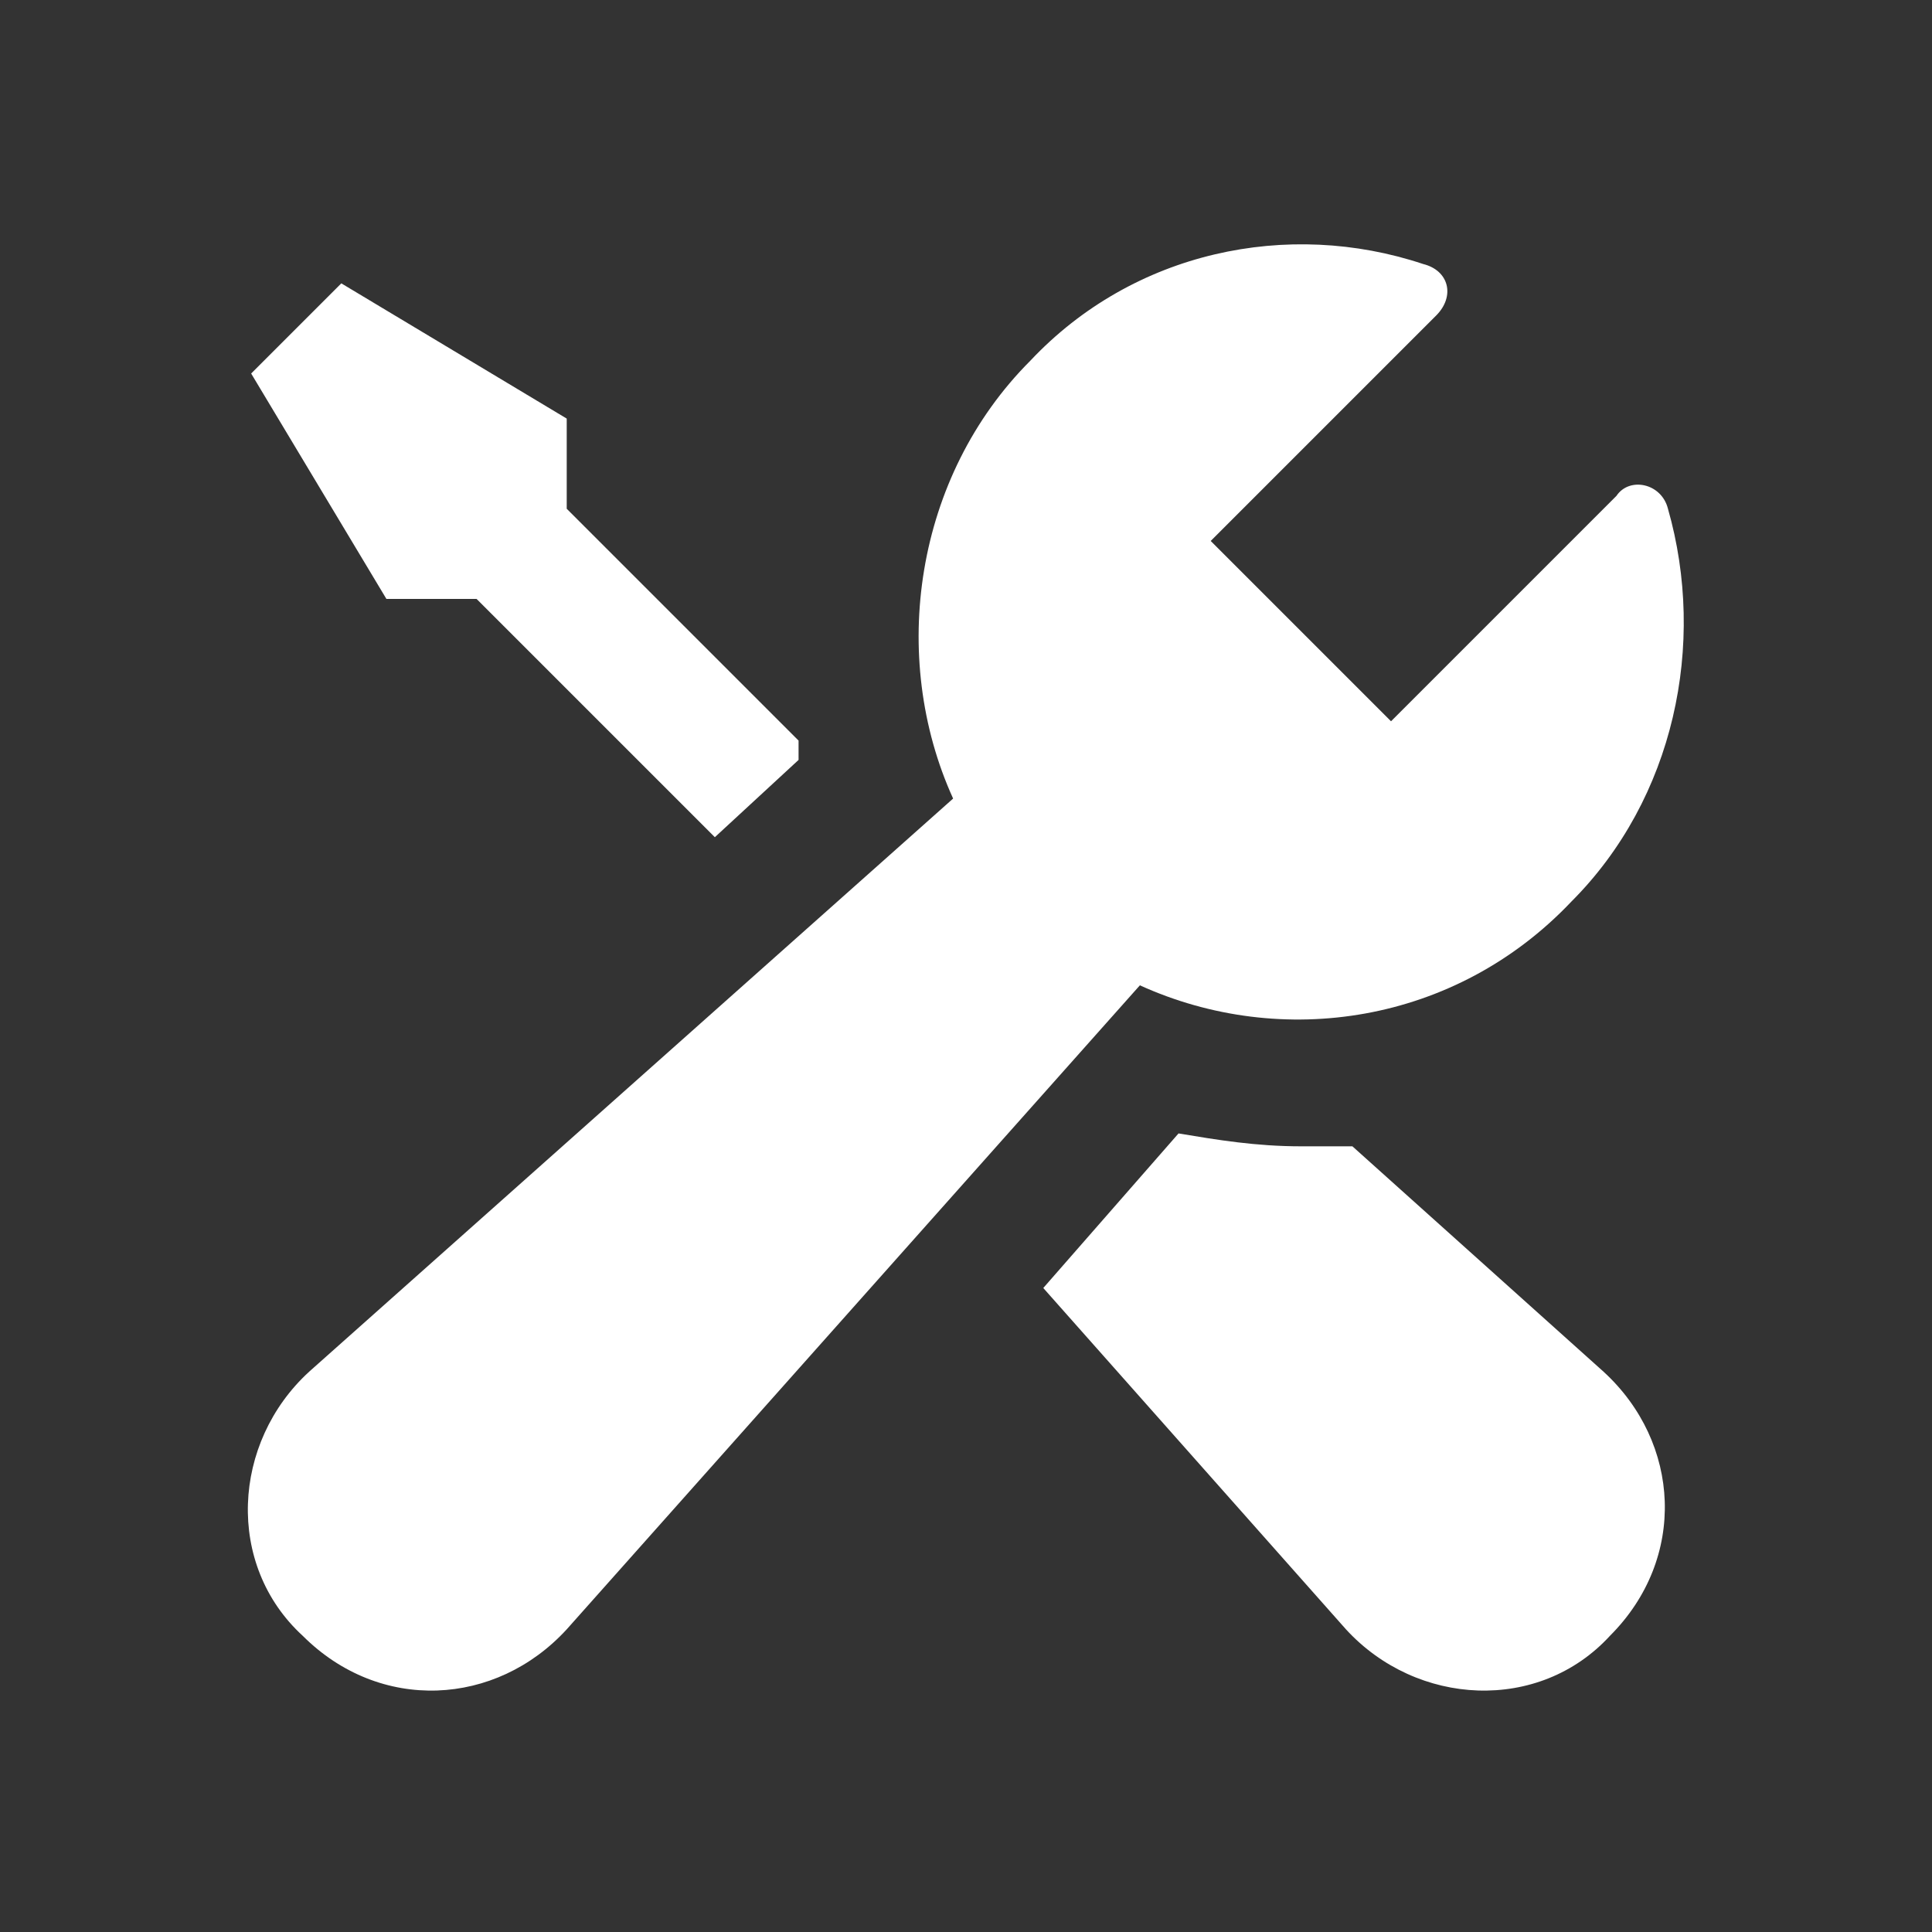
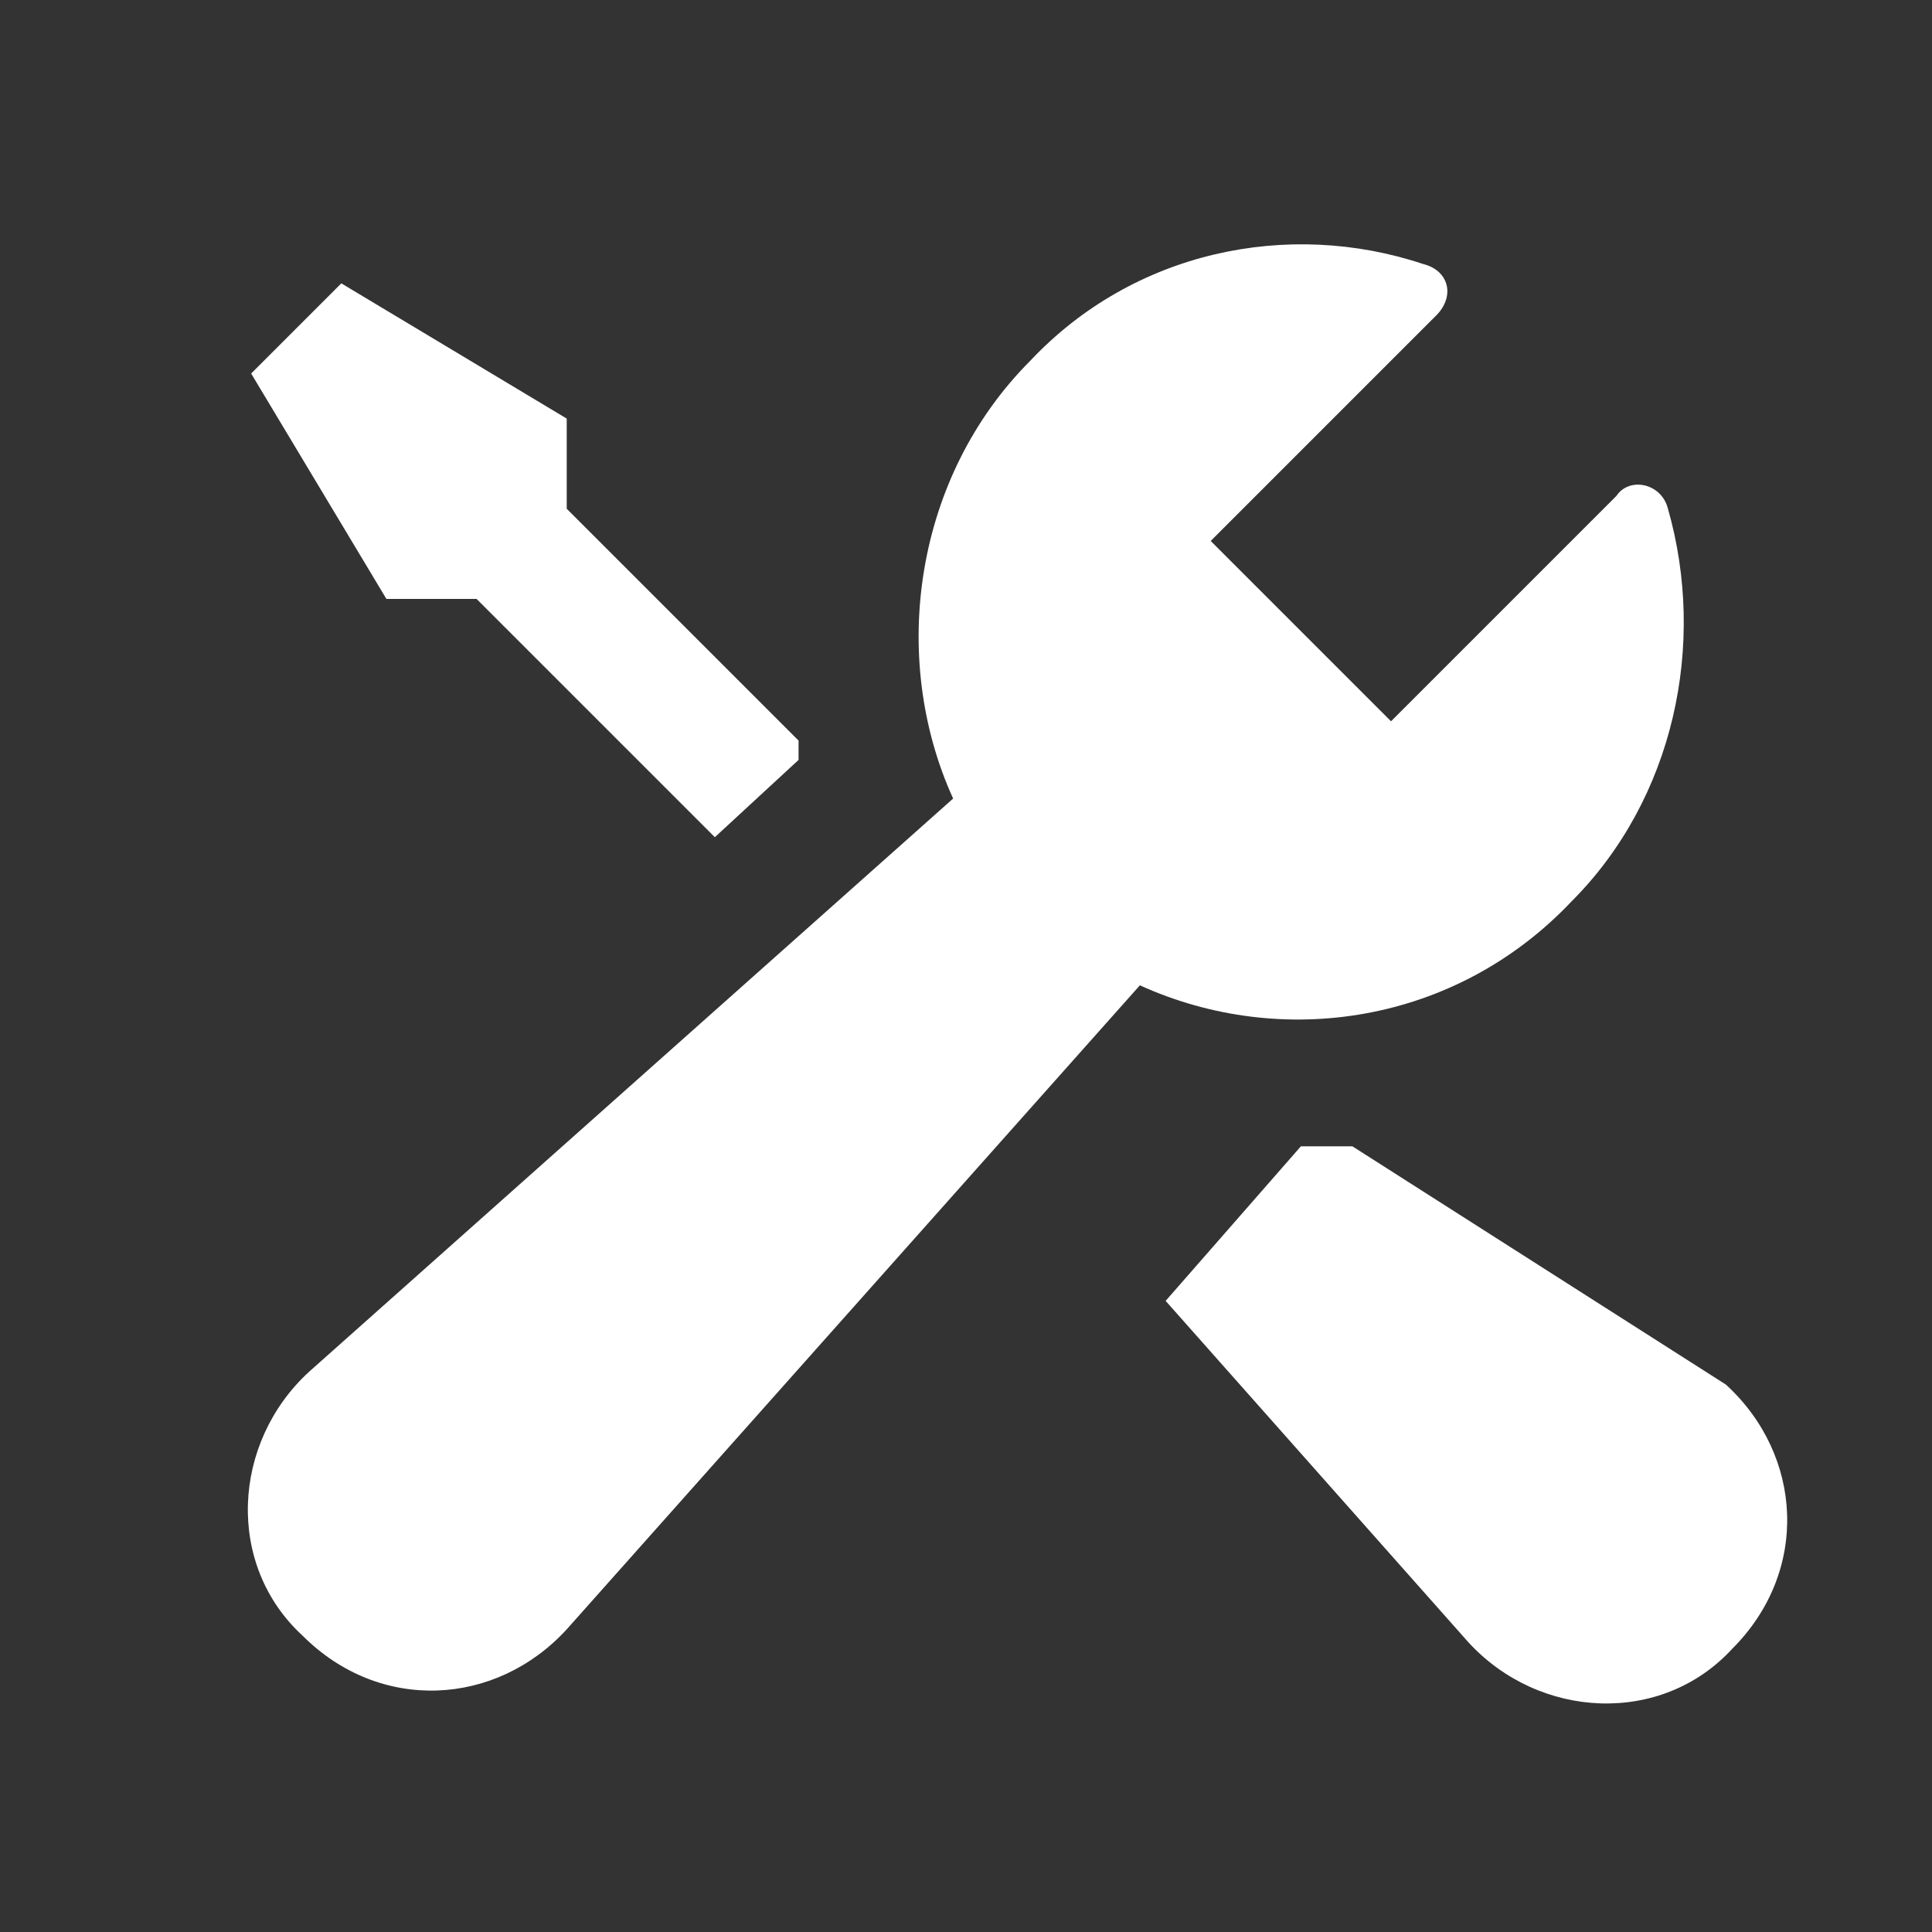
<svg xmlns="http://www.w3.org/2000/svg" width="800px" height="800px" viewBox="0 0 30 30" id="Layer_1" version="1.1" xml:space="preserve" fill="#000000">
  <rect x="0" y="0" width="30" height="30" fill="#333333" stroke="none" />
  <g id="SVGRepo_bgCarrier" stroke-width="0" />
  <g id="SVGRepo_tracerCarrier" stroke-linecap="round" stroke-linejoin="round" />
  <g id="SVGRepo_iconCarrier">
    <style type="text/css"> .st0{fill:#FD6A7E;} .st1{fill:#17B978;} .st2{fill:#8797EE;} .st3{fill:#41A6F9;} .st4{fill:#37E0FF;} .st5{fill:#2FD9B9;} .st6{fill:#F498BD;} .st7{fill:#FFDF1D;} .st8{fill:#ffffff;} </style>
-     <path class="st8" d="M6,9.3L3.9,5.8l1.4-1.4l3.5,2.1v1.4l3.6,3.6c0,0.1,0,0.2,0,0.3L11.1,13L7.4,9.3H6z M21,17.8c-0.3,0-0.5,0-0.8,0 c0,0,0,0,0,0c-0.7,0-1.3-0.1-1.9-0.2l-2.1,2.4l4.7,5.3c1.1,1.2,3,1.3,4.1,0.1c1.2-1.2,1.1-3-0.1-4.1L21,17.8z M24.4,14 c1.6-1.6,2.1-4,1.5-6.1c-0.1-0.4-0.6-0.5-0.8-0.2l-3.5,3.5l-2.8-2.8l3.5-3.5c0.3-0.3,0.2-0.7-0.2-0.8C20,3.4,17.6,3.9,16,5.6 c-1.8,1.8-2.2,4.6-1.2,6.8l-10,8.9c-1.2,1.1-1.3,3-0.1,4.1l0,0c1.2,1.2,3,1.1,4.1-0.1l8.9-10C19.9,16.3,22.6,15.9,24.4,14z" />
+     <path class="st8" d="M6,9.3L3.9,5.8l1.4-1.4l3.5,2.1v1.4l3.6,3.6c0,0.1,0,0.2,0,0.3L11.1,13L7.4,9.3H6z M21,17.8c-0.3,0-0.5,0-0.8,0 c0,0,0,0,0,0l-2.1,2.4l4.7,5.3c1.1,1.2,3,1.3,4.1,0.1c1.2-1.2,1.1-3-0.1-4.1L21,17.8z M24.4,14 c1.6-1.6,2.1-4,1.5-6.1c-0.1-0.4-0.6-0.5-0.8-0.2l-3.5,3.5l-2.8-2.8l3.5-3.5c0.3-0.3,0.2-0.7-0.2-0.8C20,3.4,17.6,3.9,16,5.6 c-1.8,1.8-2.2,4.6-1.2,6.8l-10,8.9c-1.2,1.1-1.3,3-0.1,4.1l0,0c1.2,1.2,3,1.1,4.1-0.1l8.9-10C19.9,16.3,22.6,15.9,24.4,14z" />
  </g>
</svg>